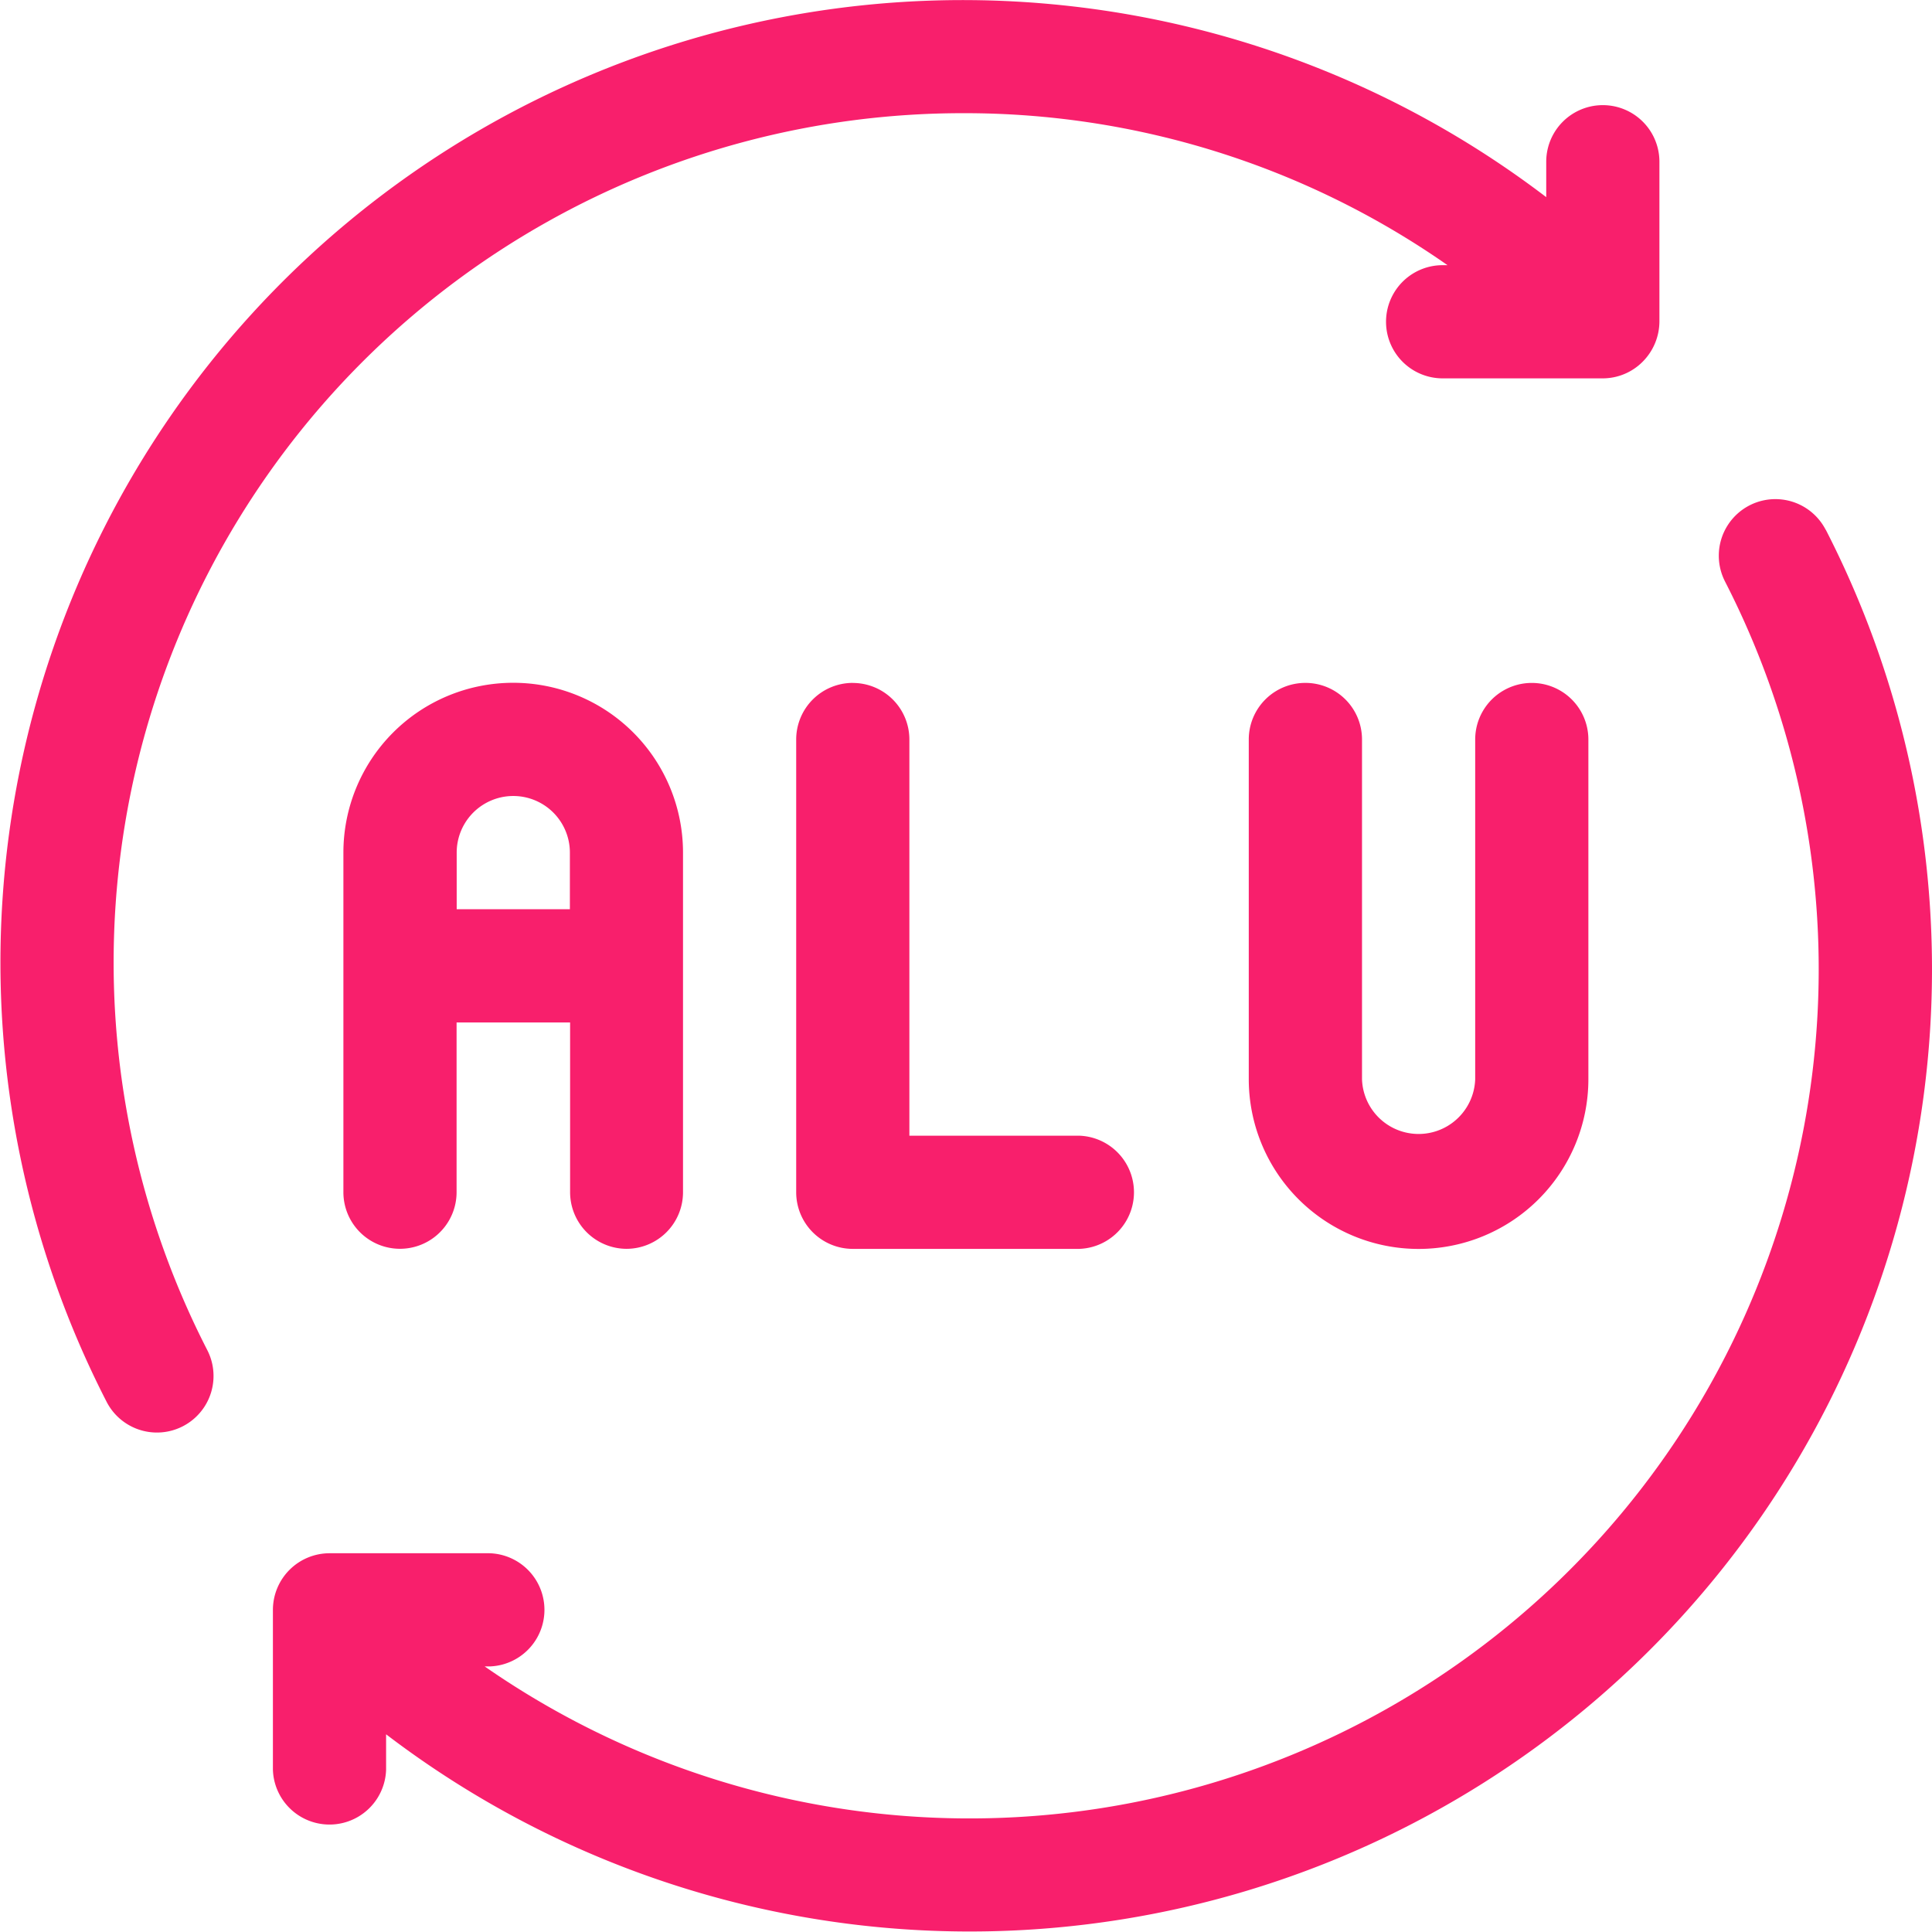
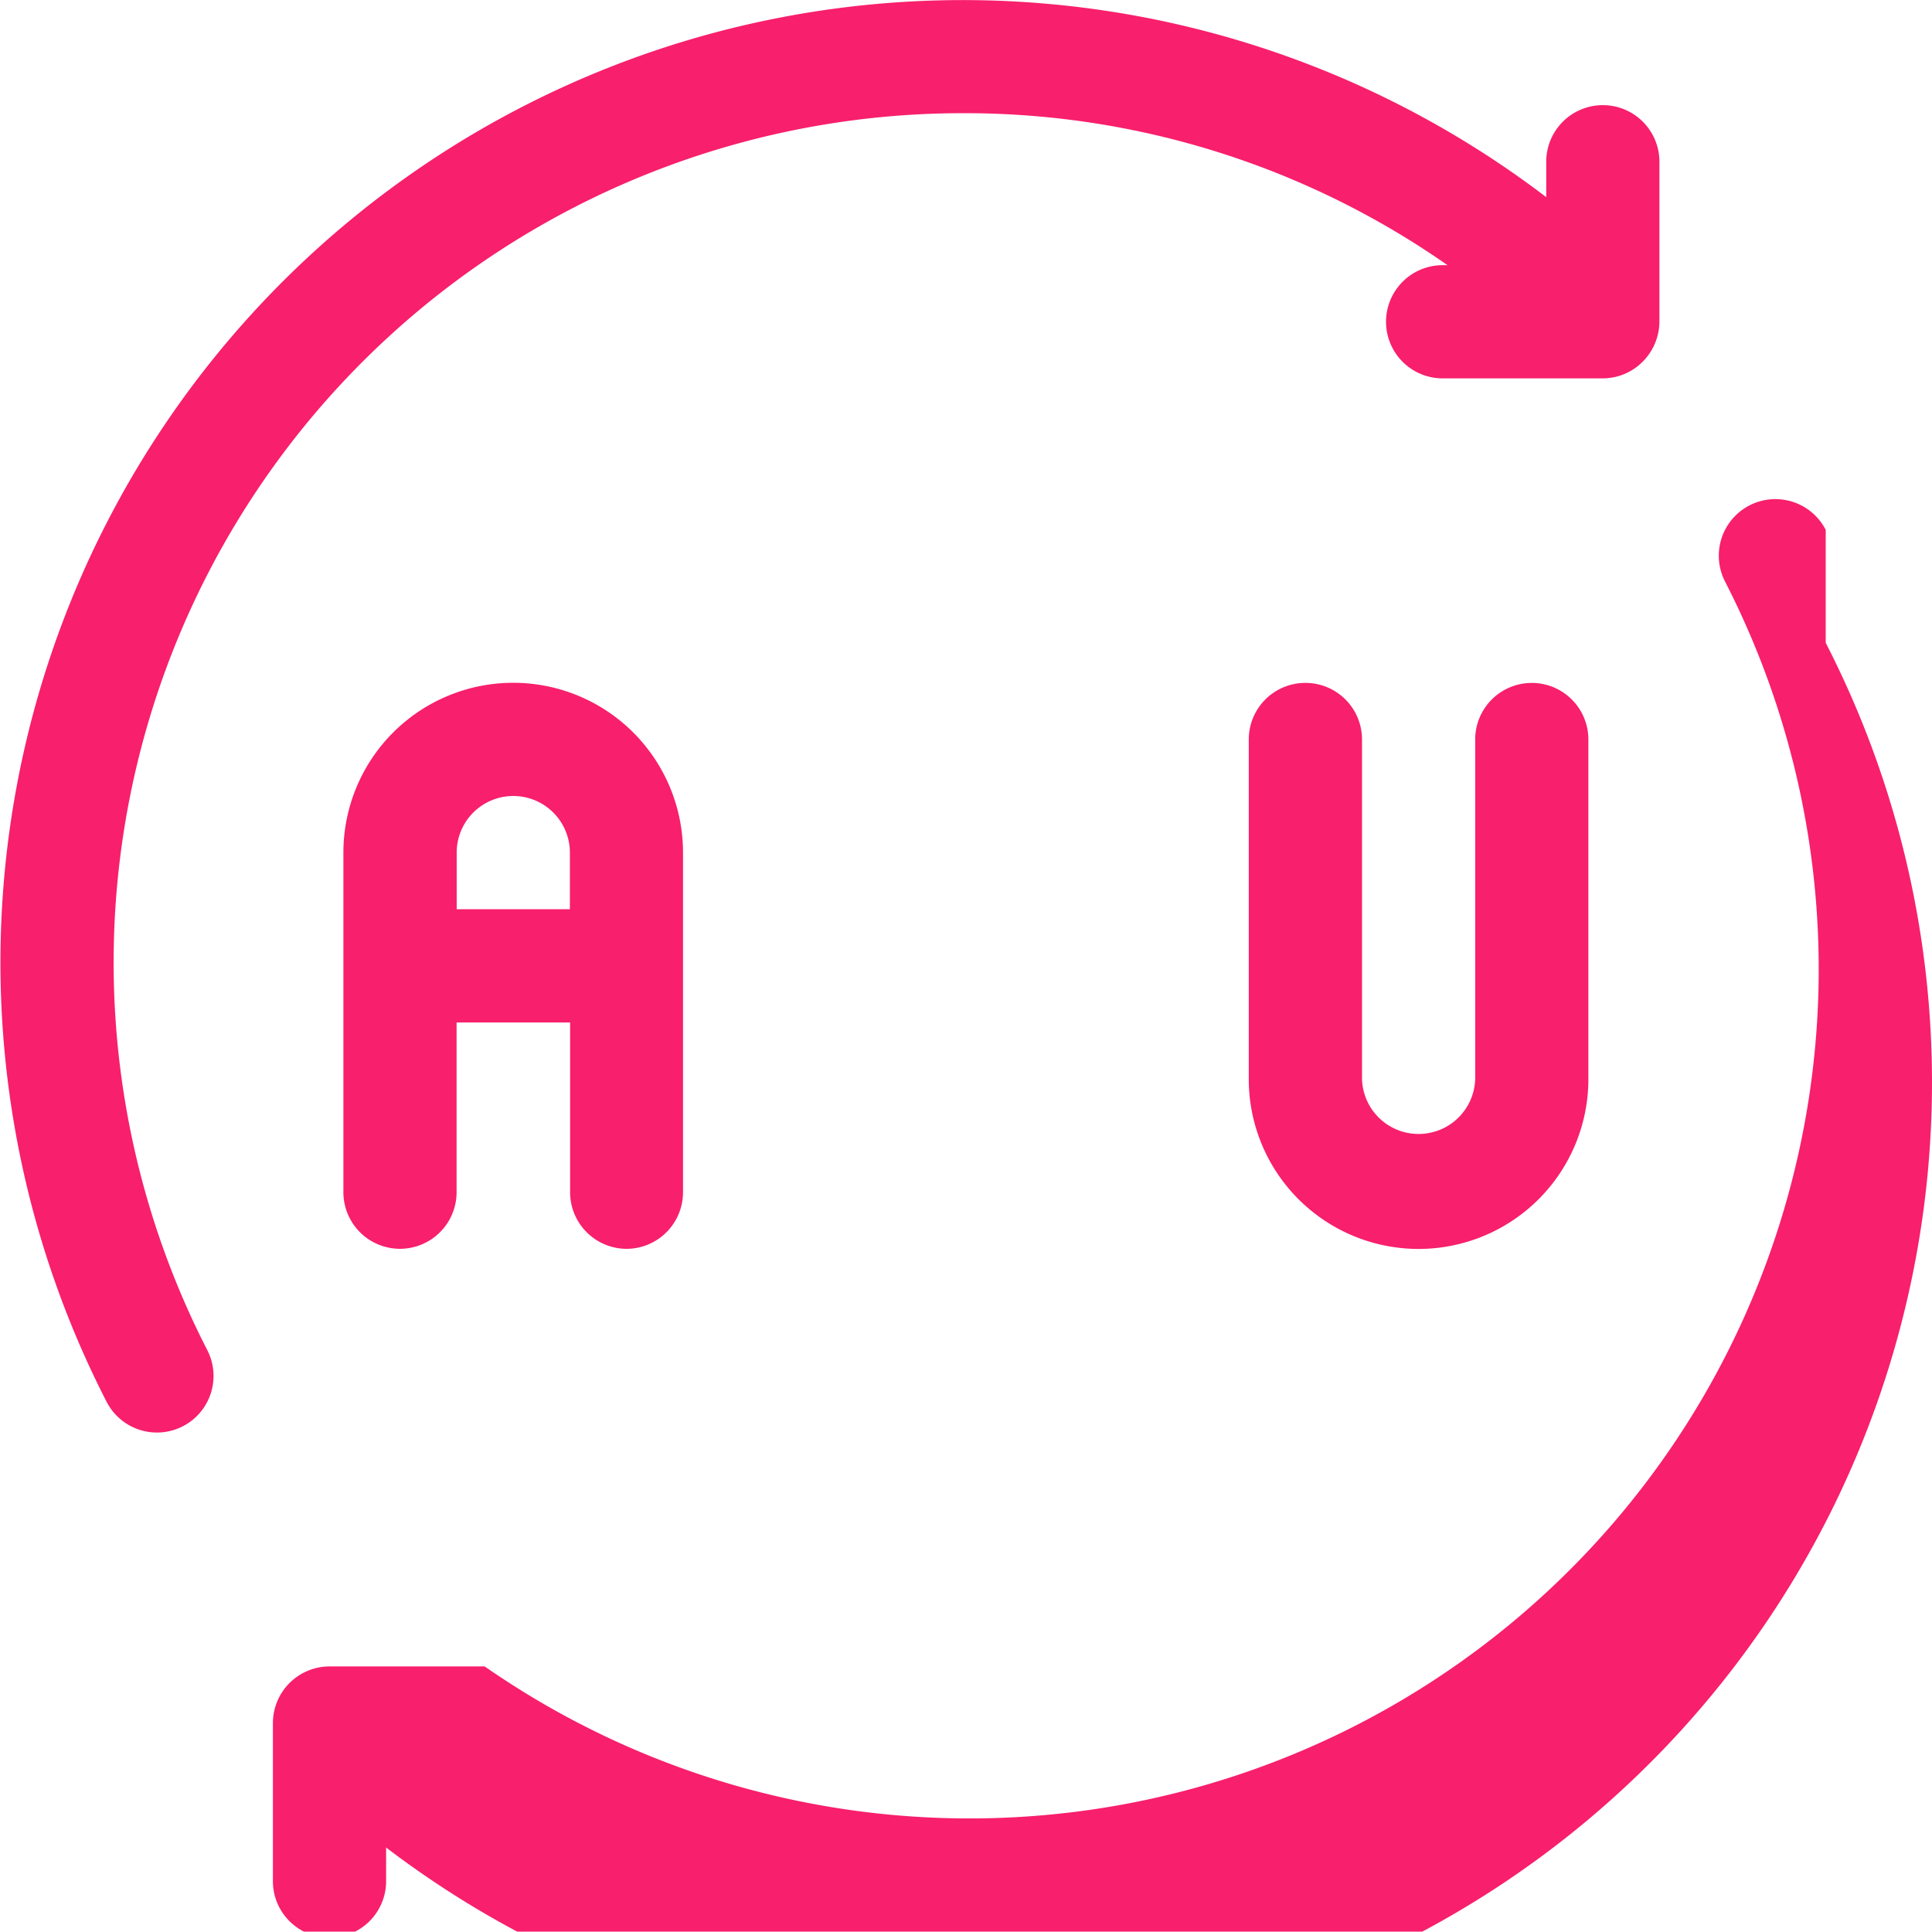
<svg xmlns="http://www.w3.org/2000/svg" width="34.702" height="34.696" viewBox="0 0 34.702 34.696">
  <g transform="translate(-110 -0.046)">
-     <path d="M322.024,181.013a1.017,1.017,0,0,0-1.016,1.017v8.132a1.017,1.017,0,0,0,1.016,1.017h4.066a1.017,1.017,0,0,0,0-2.033h-3.049V182.03a1.016,1.016,0,0,0-1.017-1.016Z" transform="translate(-196.707 -168.701)" fill="#f81f6c" />
    <path d="M206.112,191.178a1.016,1.016,0,0,0,1.016-1.017v-6.1a3.049,3.049,0,1,0-6.1,0v6.1a1.016,1.016,0,1,0,2.033,0v-3.049H205.1v3.049A1.017,1.017,0,0,0,206.112,191.178Zm-3.049-6.1v-1.017a1.016,1.016,0,0,1,2.033,0v1.017Z" transform="translate(-84.86 -168.701)" fill="#f81f6c" />
    <path d="M442,181.013a1.016,1.016,0,0,0-1.016,1.017v6.1a3.049,3.049,0,1,0,6.1,0v-6.1a1.016,1.016,0,1,0-2.033,0v6.1a1.017,1.017,0,0,1-2.033,0v-6.1A1.016,1.016,0,0,0,442,181.013Z" transform="translate(-308.554 -168.701)" fill="#f81f6c" />
-     <path d="M210.219,132.868a1.016,1.016,0,0,0-1.808.929,15.253,15.253,0,0,1-22.279,19.486h.088a1.017,1.017,0,0,0,0-2.033h-2.875a1.018,1.018,0,0,0-1.017,1.013s0,0,0,0v2.875a1.017,1.017,0,0,0,2.033,0v-.636a17.284,17.284,0,0,0,25.858-21.638Z" transform="translate(-67.426 -123.305)" fill="#f81f6c" />
+     <path d="M210.219,132.868a1.016,1.016,0,0,0-1.808.929,15.253,15.253,0,0,1-22.279,19.486h.088h-2.875a1.018,1.018,0,0,0-1.017,1.013s0,0,0,0v2.875a1.017,1.017,0,0,0,2.033,0v-.636a17.284,17.284,0,0,0,25.858-21.638Z" transform="translate(-67.426 -123.305)" fill="#f81f6c" />
    <path d="M127.283,2.079A15.136,15.136,0,0,1,136,4.809h-.088a1.016,1.016,0,0,0,0,2.033h2.875a1.011,1.011,0,0,0,.719-.3,1.029,1.029,0,0,0,.3-.719V2.951a1.016,1.016,0,0,0-2.033,0v.636a17.285,17.285,0,0,0-25.858,21.638,1.016,1.016,0,0,0,1.808-.929A15.254,15.254,0,0,1,127.283,2.079Z" fill="#f81f6c" />
  </g>
</svg>